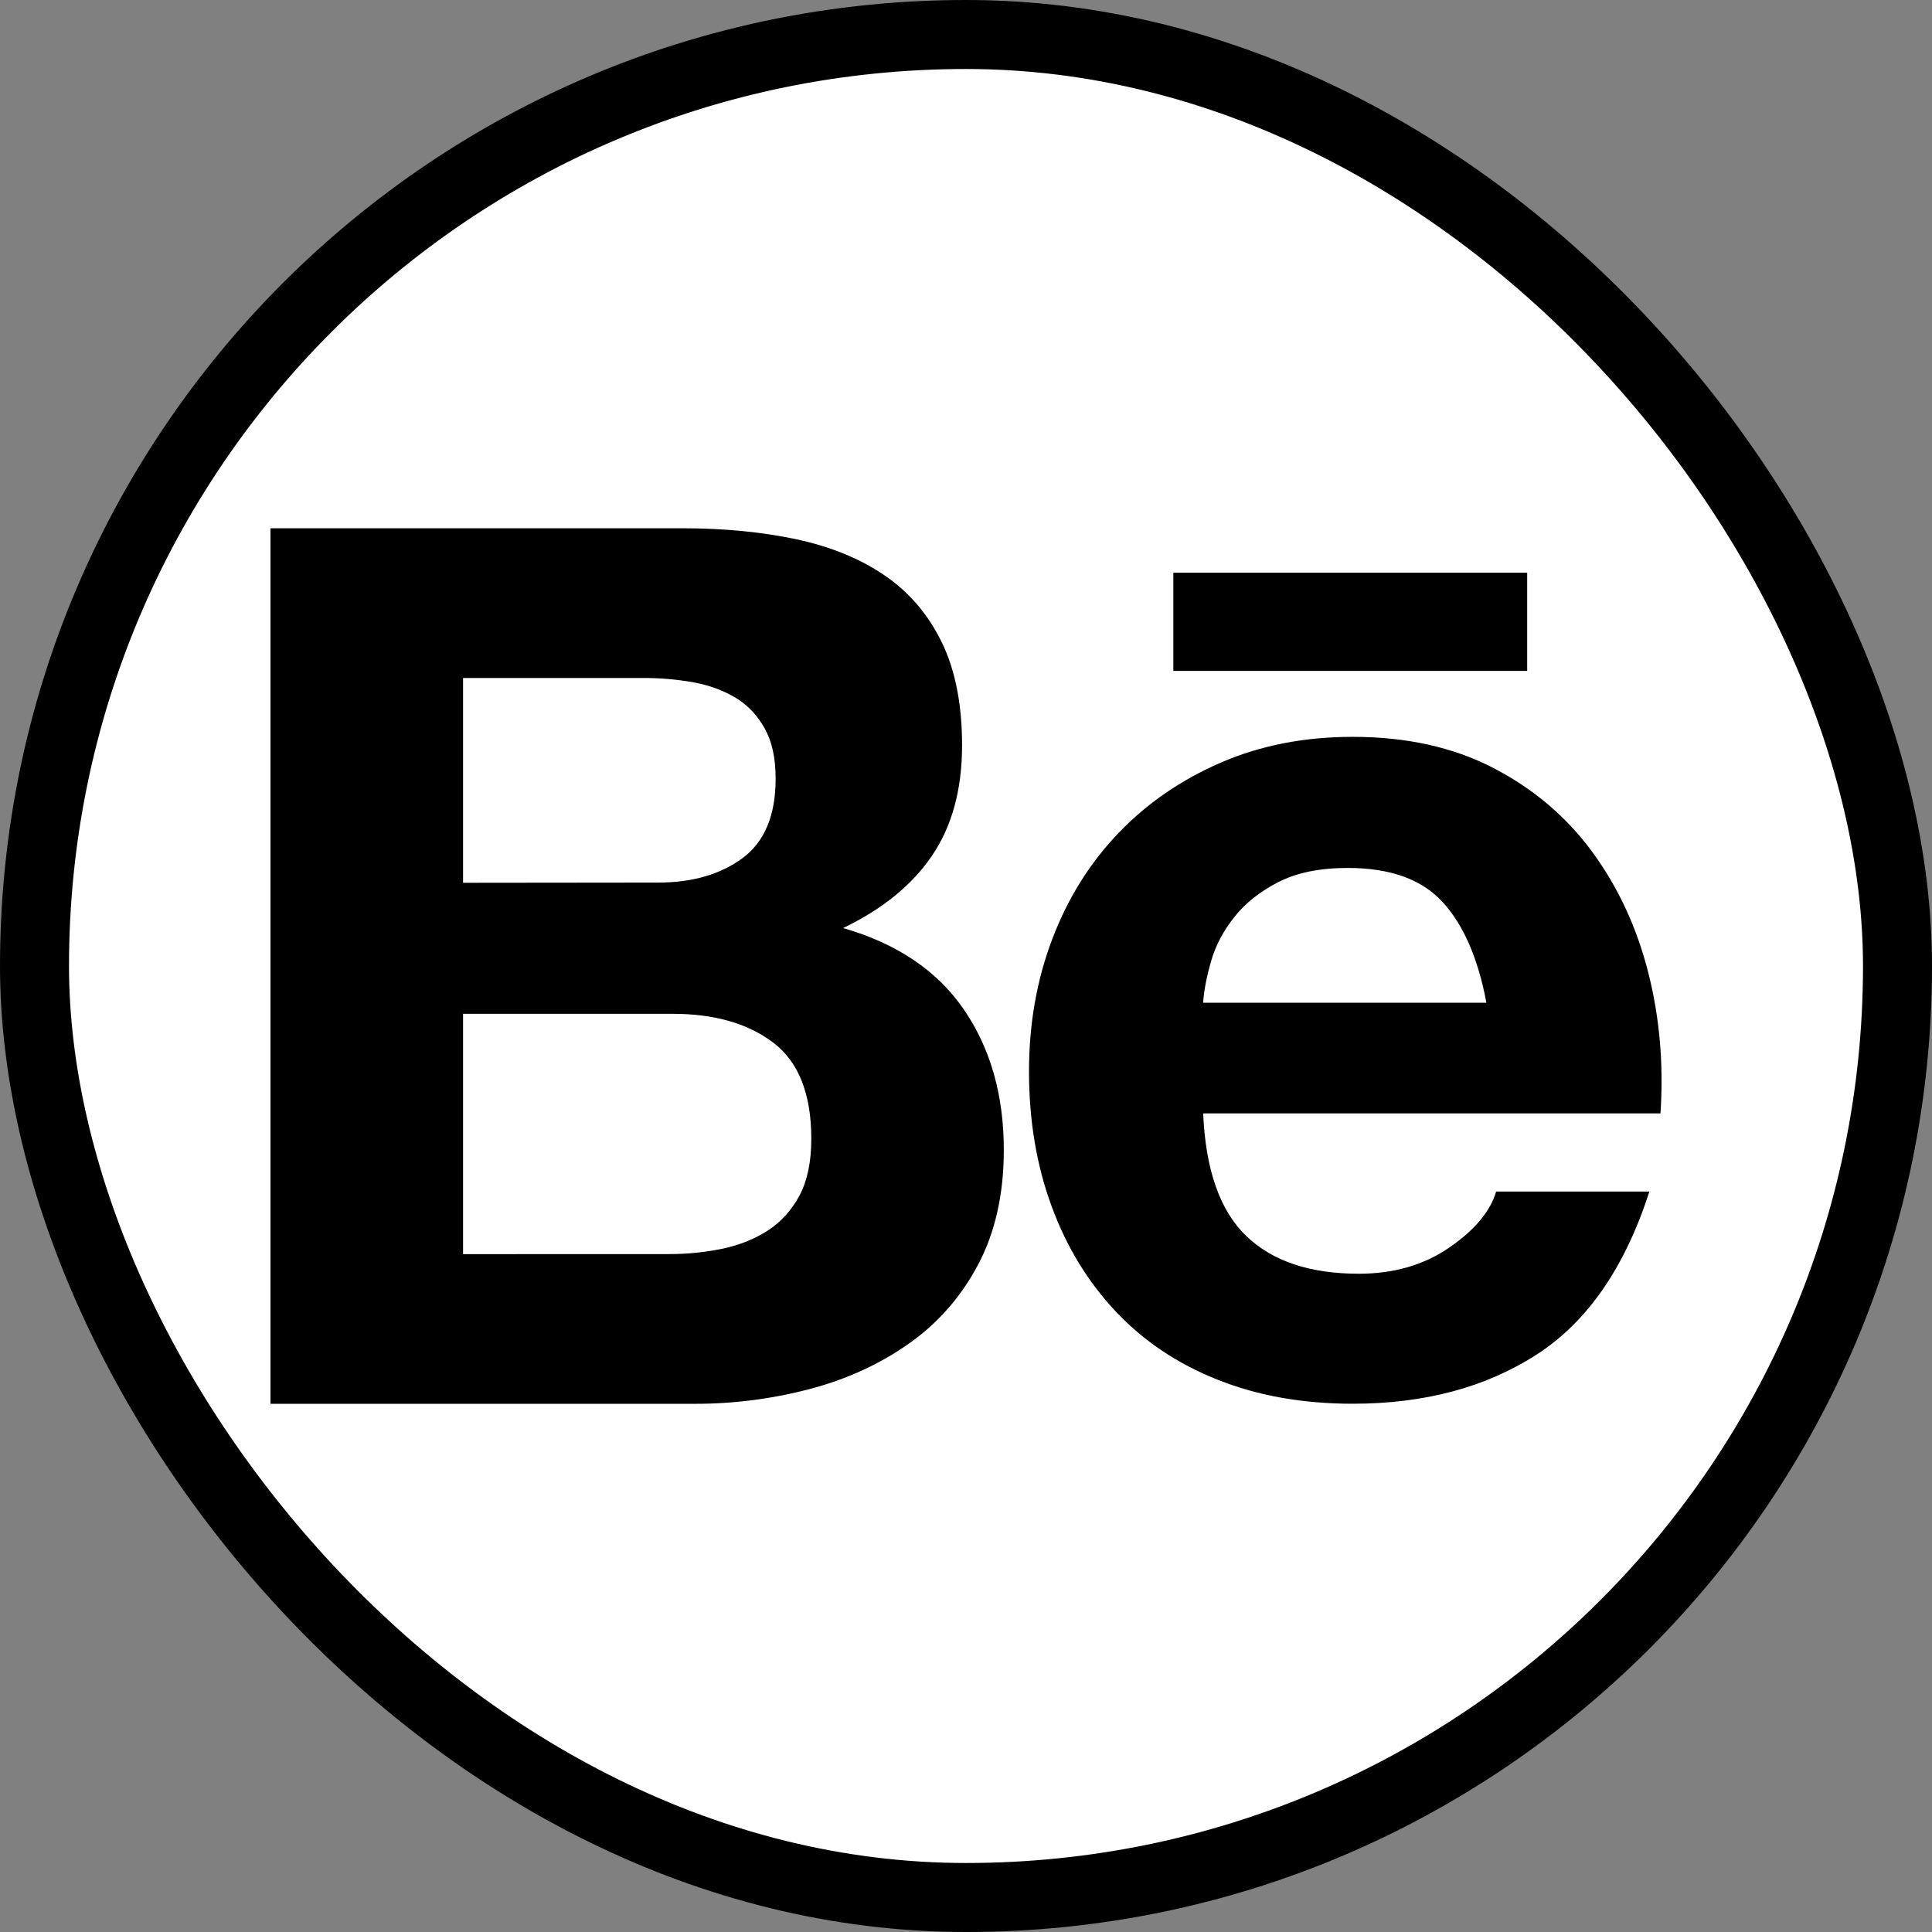
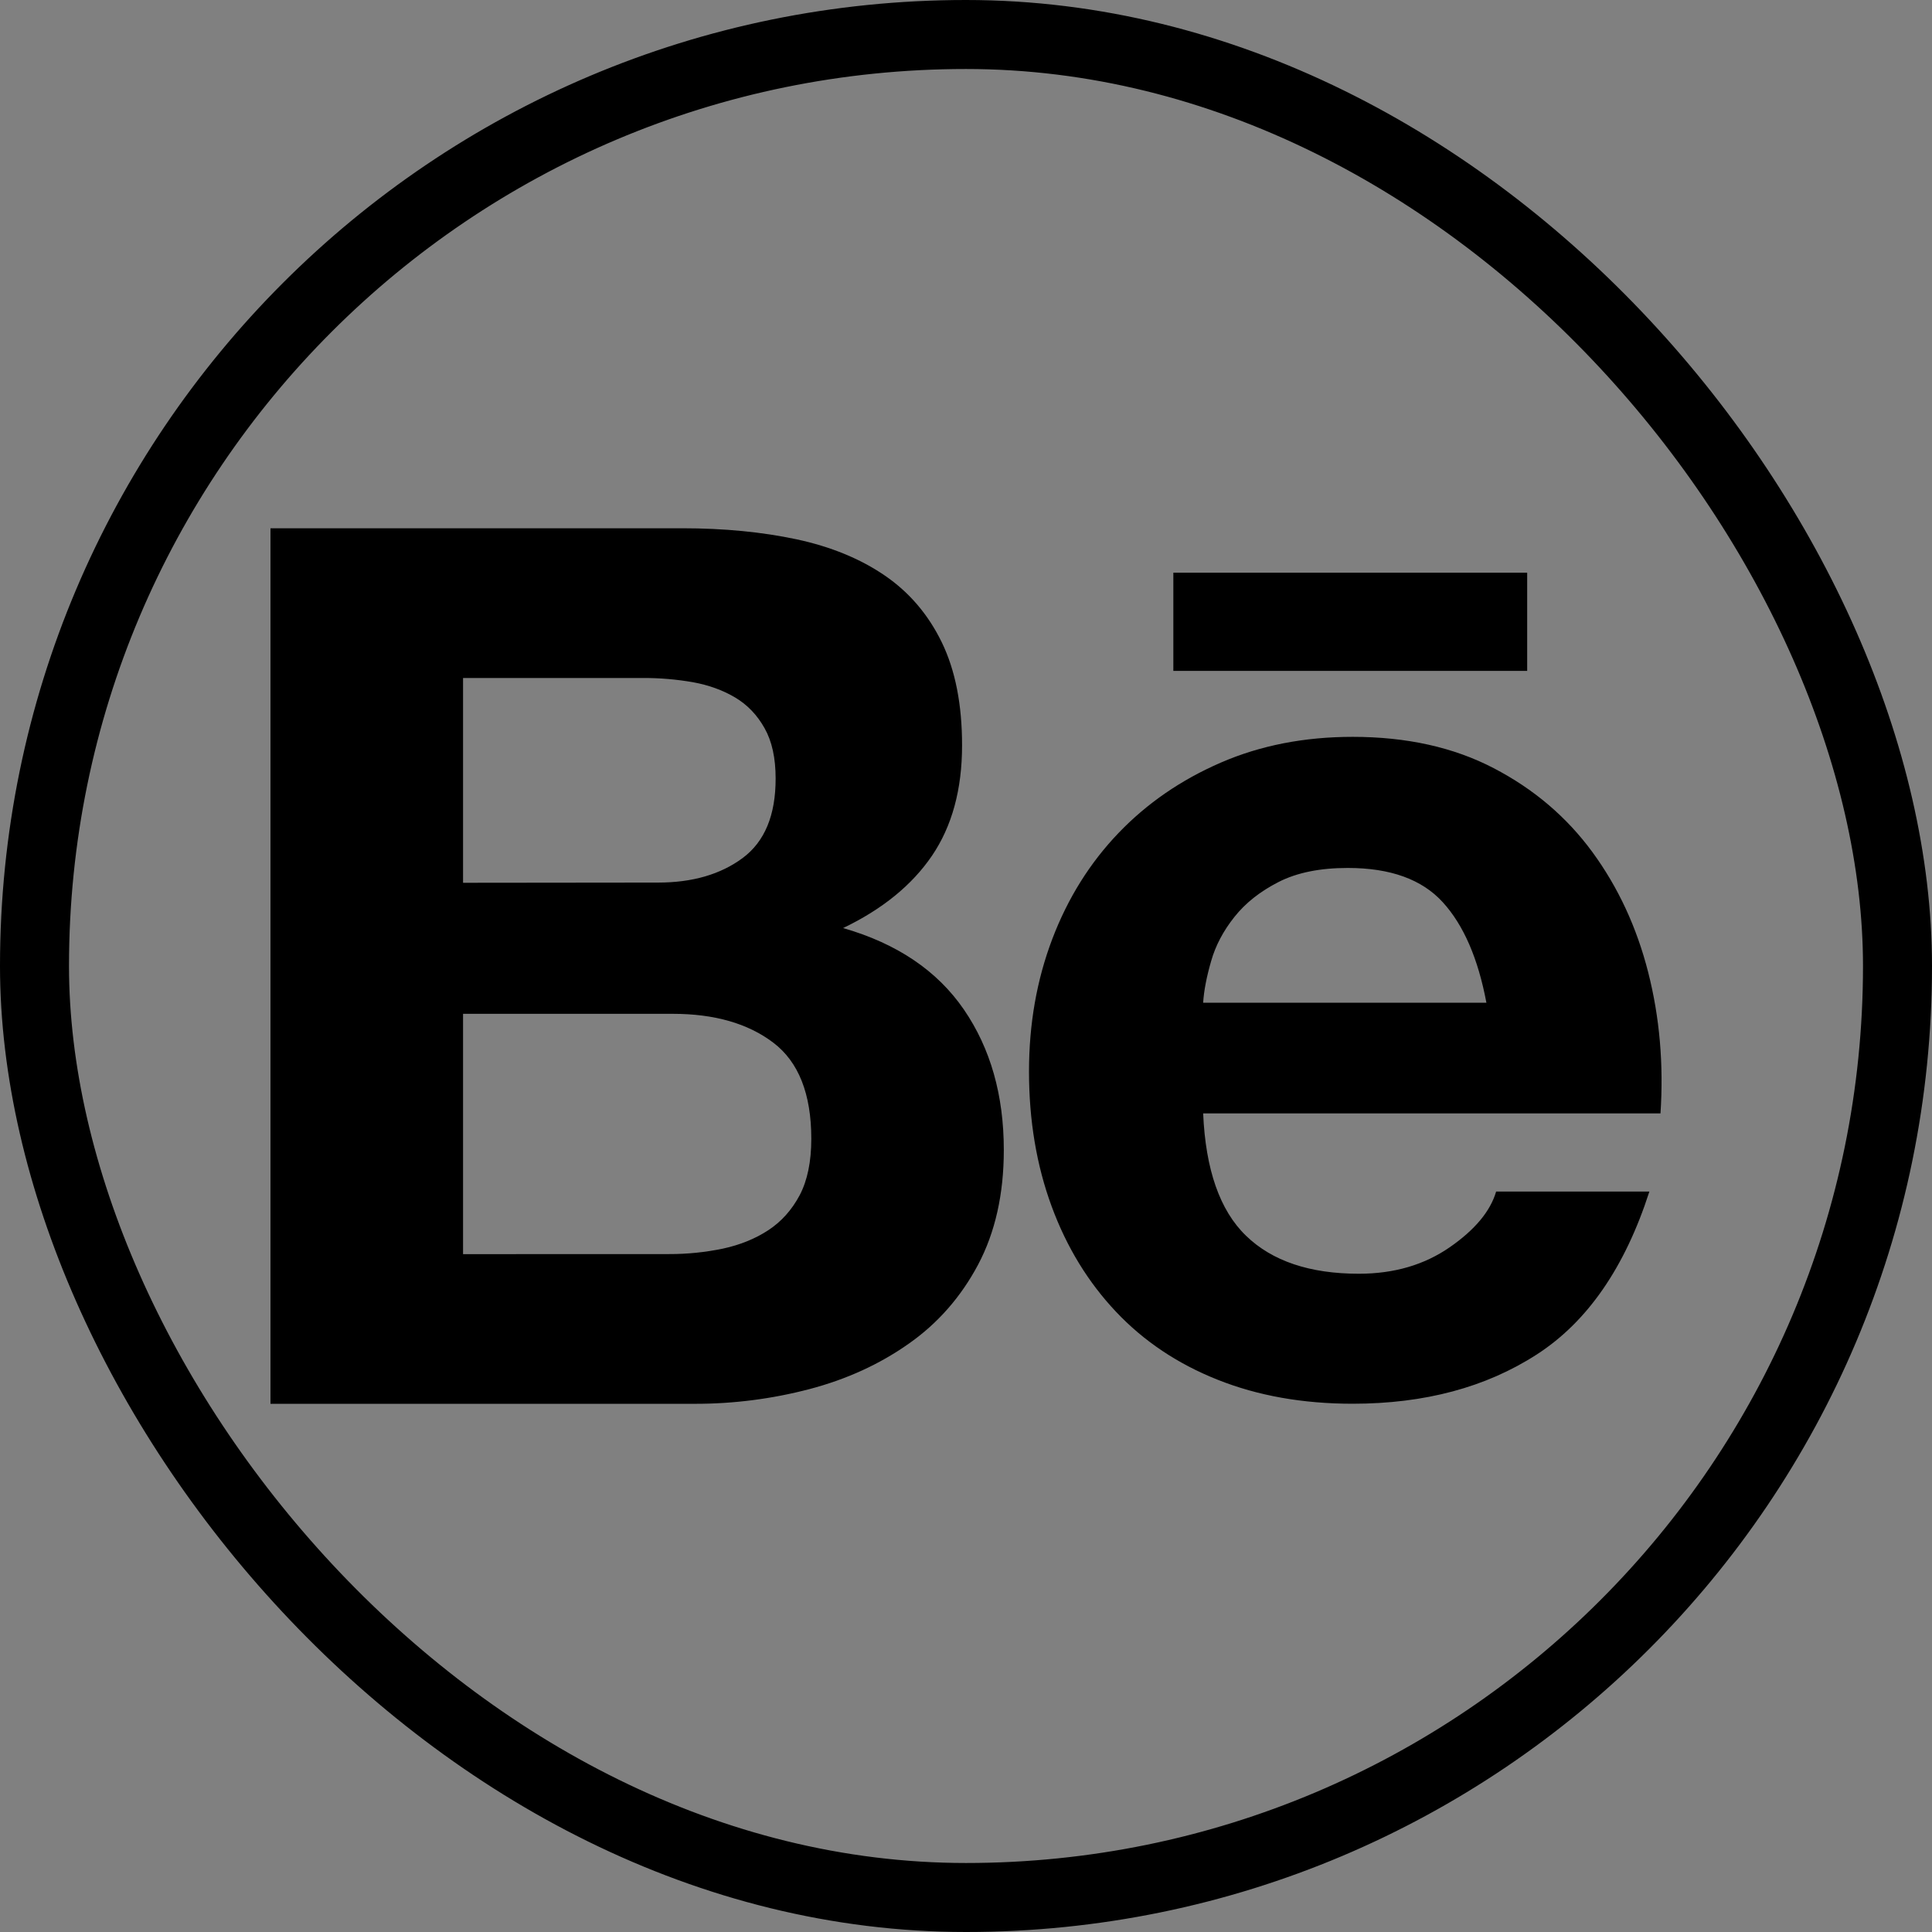
<svg xmlns="http://www.w3.org/2000/svg" width="28" height="28" viewBox="0 0 28 28" fill="none">
  <rect x="0" y="0" width="28" height="28" fill="#808080" stroke="none" />
-   <rect x="0.5" y="0.5" width="27" height="27" rx="13.5" fill="white" />
  <rect x="0.5" y="0.5" width="27" height="27" rx="13.5" stroke="black" />
  <path d="M9.891 7.656C10.494 7.656 11.045 7.71 11.544 7.816C12.042 7.923 12.468 8.098 12.823 8.341C13.178 8.584 13.453 8.906 13.649 9.309C13.845 9.713 13.943 10.21 13.943 10.802C13.943 11.442 13.797 11.975 13.507 12.402C13.217 12.828 12.787 13.178 12.219 13.45C13.001 13.675 13.584 14.069 13.97 14.632C14.355 15.194 14.548 15.873 14.548 16.667C14.548 17.306 14.423 17.861 14.175 18.329C13.926 18.797 13.591 19.179 13.17 19.474C12.749 19.771 12.27 19.99 11.731 20.132C11.189 20.274 10.63 20.346 10.07 20.345H3.92V7.656H9.891ZM9.536 12.791C10.033 12.791 10.442 12.673 10.762 12.436C11.082 12.199 11.242 11.815 11.241 11.282C11.241 10.986 11.188 10.743 11.081 10.554C10.975 10.364 10.833 10.215 10.655 10.109C10.476 10.003 10.273 9.929 10.042 9.887C9.804 9.846 9.564 9.825 9.322 9.826H6.711V12.794L9.536 12.791ZM9.696 18.175C9.959 18.176 10.221 18.149 10.477 18.096C10.726 18.042 10.946 17.953 11.135 17.829C11.324 17.705 11.475 17.536 11.589 17.323C11.701 17.11 11.758 16.837 11.758 16.505C11.758 15.855 11.574 15.389 11.207 15.111C10.839 14.832 10.353 14.693 9.75 14.693H6.711V18.176L9.696 18.175ZM18.058 17.909C18.436 18.276 18.982 18.46 19.693 18.46C20.203 18.46 20.64 18.332 21.008 18.078C21.375 17.824 21.6 17.554 21.683 17.269H23.904C23.549 18.371 23.004 19.159 22.269 19.632C21.534 20.106 20.646 20.344 19.603 20.344C18.881 20.344 18.229 20.228 17.649 19.997C17.069 19.767 16.577 19.438 16.174 19.011C15.771 18.584 15.459 18.076 15.241 17.483C15.023 16.891 14.913 16.239 14.913 15.529C14.913 14.842 15.025 14.203 15.25 13.61C15.475 13.018 15.795 12.506 16.21 12.073C16.624 11.641 17.119 11.301 17.694 11.052C18.268 10.803 18.905 10.679 19.604 10.679C20.386 10.679 21.067 10.83 21.648 11.133C22.229 11.435 22.706 11.841 23.079 12.35C23.452 12.86 23.721 13.44 23.887 14.092C24.053 14.744 24.112 15.425 24.065 16.136H17.437C17.472 16.95 17.679 17.543 18.058 17.909ZM20.91 13.076C20.608 12.744 20.149 12.579 19.533 12.579C19.13 12.579 18.795 12.647 18.529 12.783C18.263 12.919 18.05 13.087 17.89 13.289C17.73 13.49 17.617 13.703 17.553 13.928C17.488 14.153 17.448 14.355 17.437 14.532H21.542C21.422 13.893 21.212 13.407 20.91 13.076ZM17.005 8.3H22.133V9.723H17.005V8.3Z" fill="black" />
</svg>